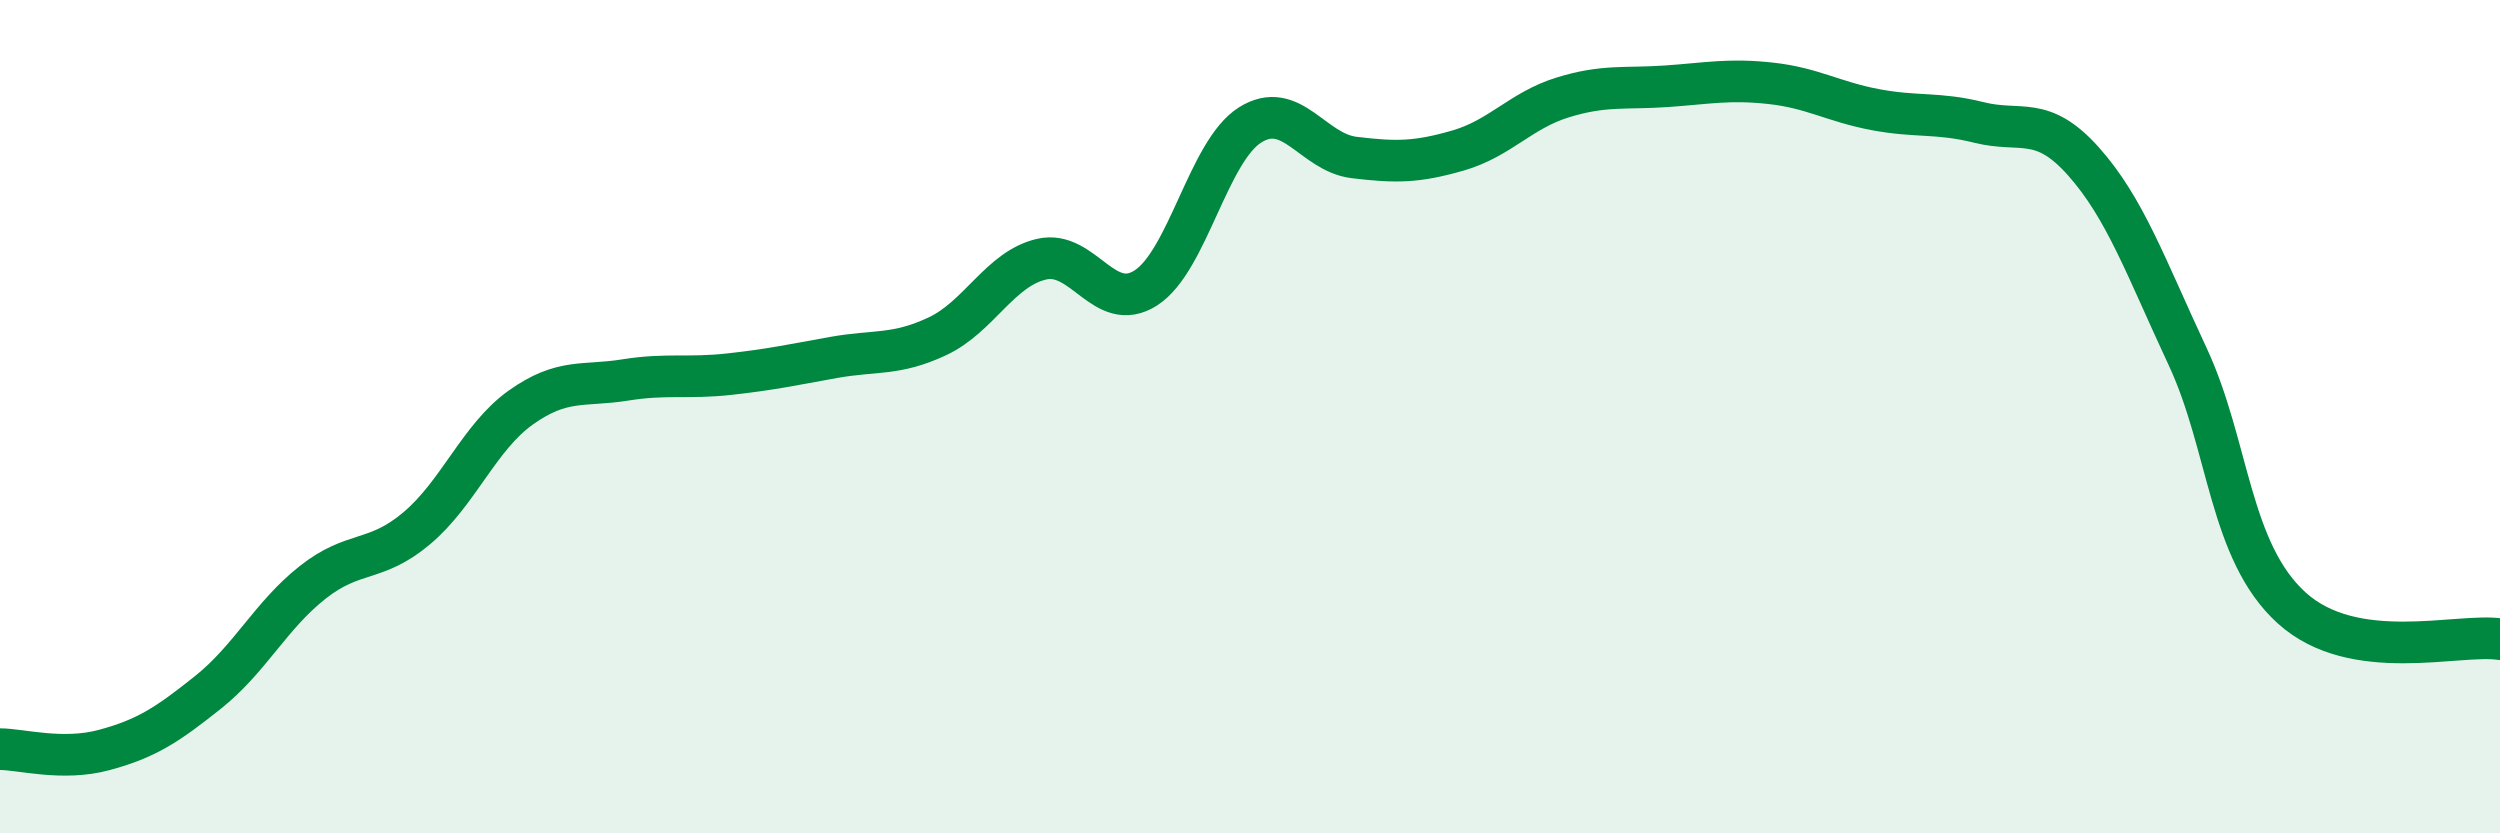
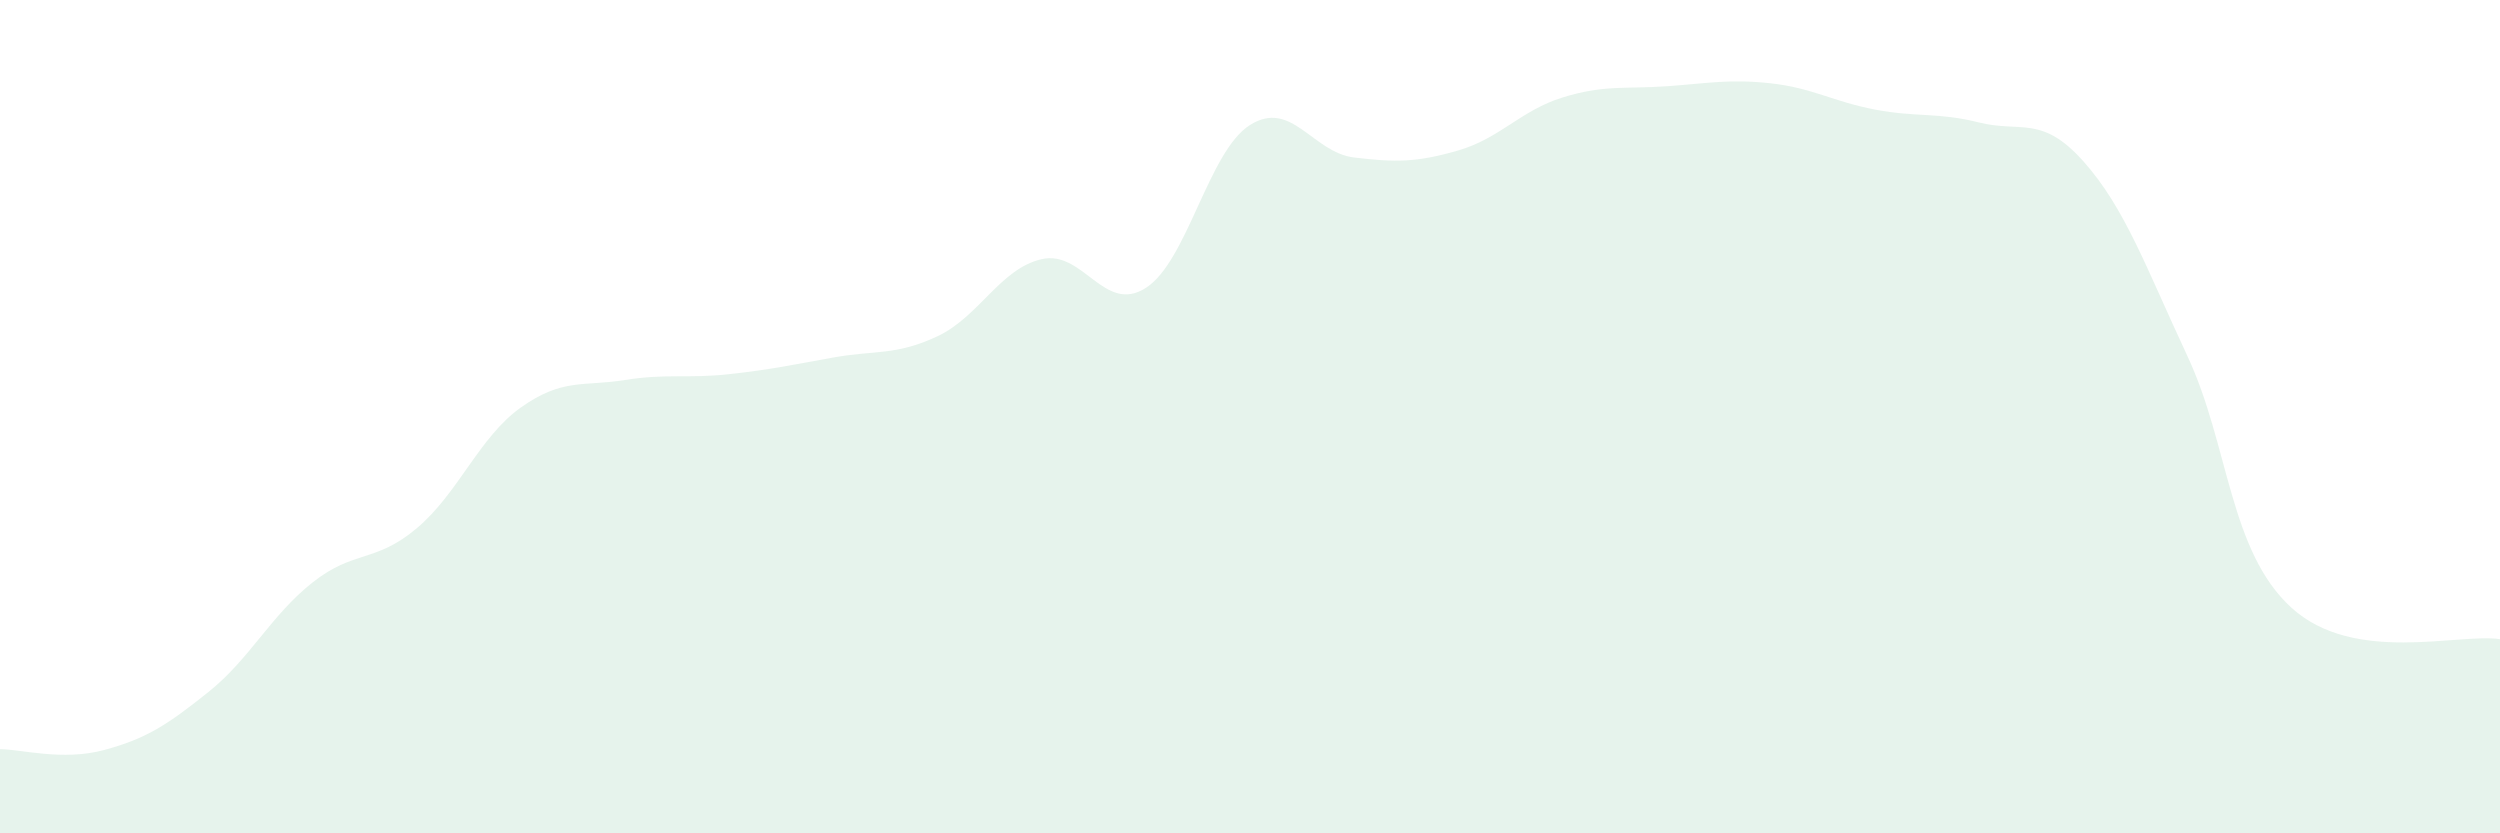
<svg xmlns="http://www.w3.org/2000/svg" width="60" height="20" viewBox="0 0 60 20">
  <path d="M 0,17.98 C 0.5,17.98 1.5,18.27 2.5,18 C 3.5,17.73 4,17.41 5,16.61 C 6,15.81 6.5,14.77 7.5,13.98 C 8.5,13.19 9,13.52 10,12.68 C 11,11.84 11.5,10.49 12.5,9.78 C 13.5,9.07 14,9.28 15,9.12 C 16,8.96 16.5,9.09 17.5,8.98 C 18.5,8.87 19,8.76 20,8.58 C 21,8.4 21.5,8.54 22.5,8.07 C 23.5,7.6 24,6.45 25,6.22 C 26,5.99 26.5,7.55 27.5,6.91 C 28.5,6.27 29,3.63 30,3 C 31,2.37 31.5,3.66 32.5,3.78 C 33.5,3.9 34,3.9 35,3.61 C 36,3.32 36.5,2.65 37.5,2.34 C 38.5,2.03 39,2.14 40,2.07 C 41,2 41.5,1.89 42.5,2 C 43.5,2.11 44,2.44 45,2.63 C 46,2.82 46.5,2.69 47.5,2.94 C 48.5,3.19 49,2.75 50,3.87 C 51,4.99 51.5,6.41 52.5,8.55 C 53.5,10.69 53.5,13.23 55,14.59 C 56.5,15.95 59,15.19 60,15.34L60 20L0 20Z" fill="#008740" opacity="0.1" stroke-linecap="round" stroke-linejoin="round" />
-   <path d="M 0,17.98 C 0.5,17.98 1.5,18.27 2.5,18 C 3.5,17.73 4,17.41 5,16.61 C 6,15.81 6.5,14.77 7.5,13.98 C 8.5,13.19 9,13.52 10,12.68 C 11,11.84 11.5,10.49 12.5,9.78 C 13.5,9.07 14,9.28 15,9.12 C 16,8.96 16.5,9.09 17.5,8.98 C 18.5,8.87 19,8.76 20,8.58 C 21,8.4 21.5,8.54 22.5,8.07 C 23.5,7.6 24,6.45 25,6.22 C 26,5.99 26.5,7.55 27.5,6.91 C 28.5,6.27 29,3.63 30,3 C 31,2.37 31.5,3.66 32.5,3.78 C 33.5,3.9 34,3.9 35,3.61 C 36,3.32 36.5,2.65 37.5,2.34 C 38.5,2.03 39,2.14 40,2.07 C 41,2 41.5,1.89 42.5,2 C 43.5,2.11 44,2.44 45,2.63 C 46,2.82 46.5,2.69 47.5,2.94 C 48.5,3.19 49,2.75 50,3.87 C 51,4.99 51.5,6.41 52.5,8.55 C 53.5,10.69 53.5,13.23 55,14.59 C 56.5,15.95 59,15.19 60,15.34" stroke="#008740" stroke-width="1" fill="none" stroke-linecap="round" stroke-linejoin="round" />
</svg>